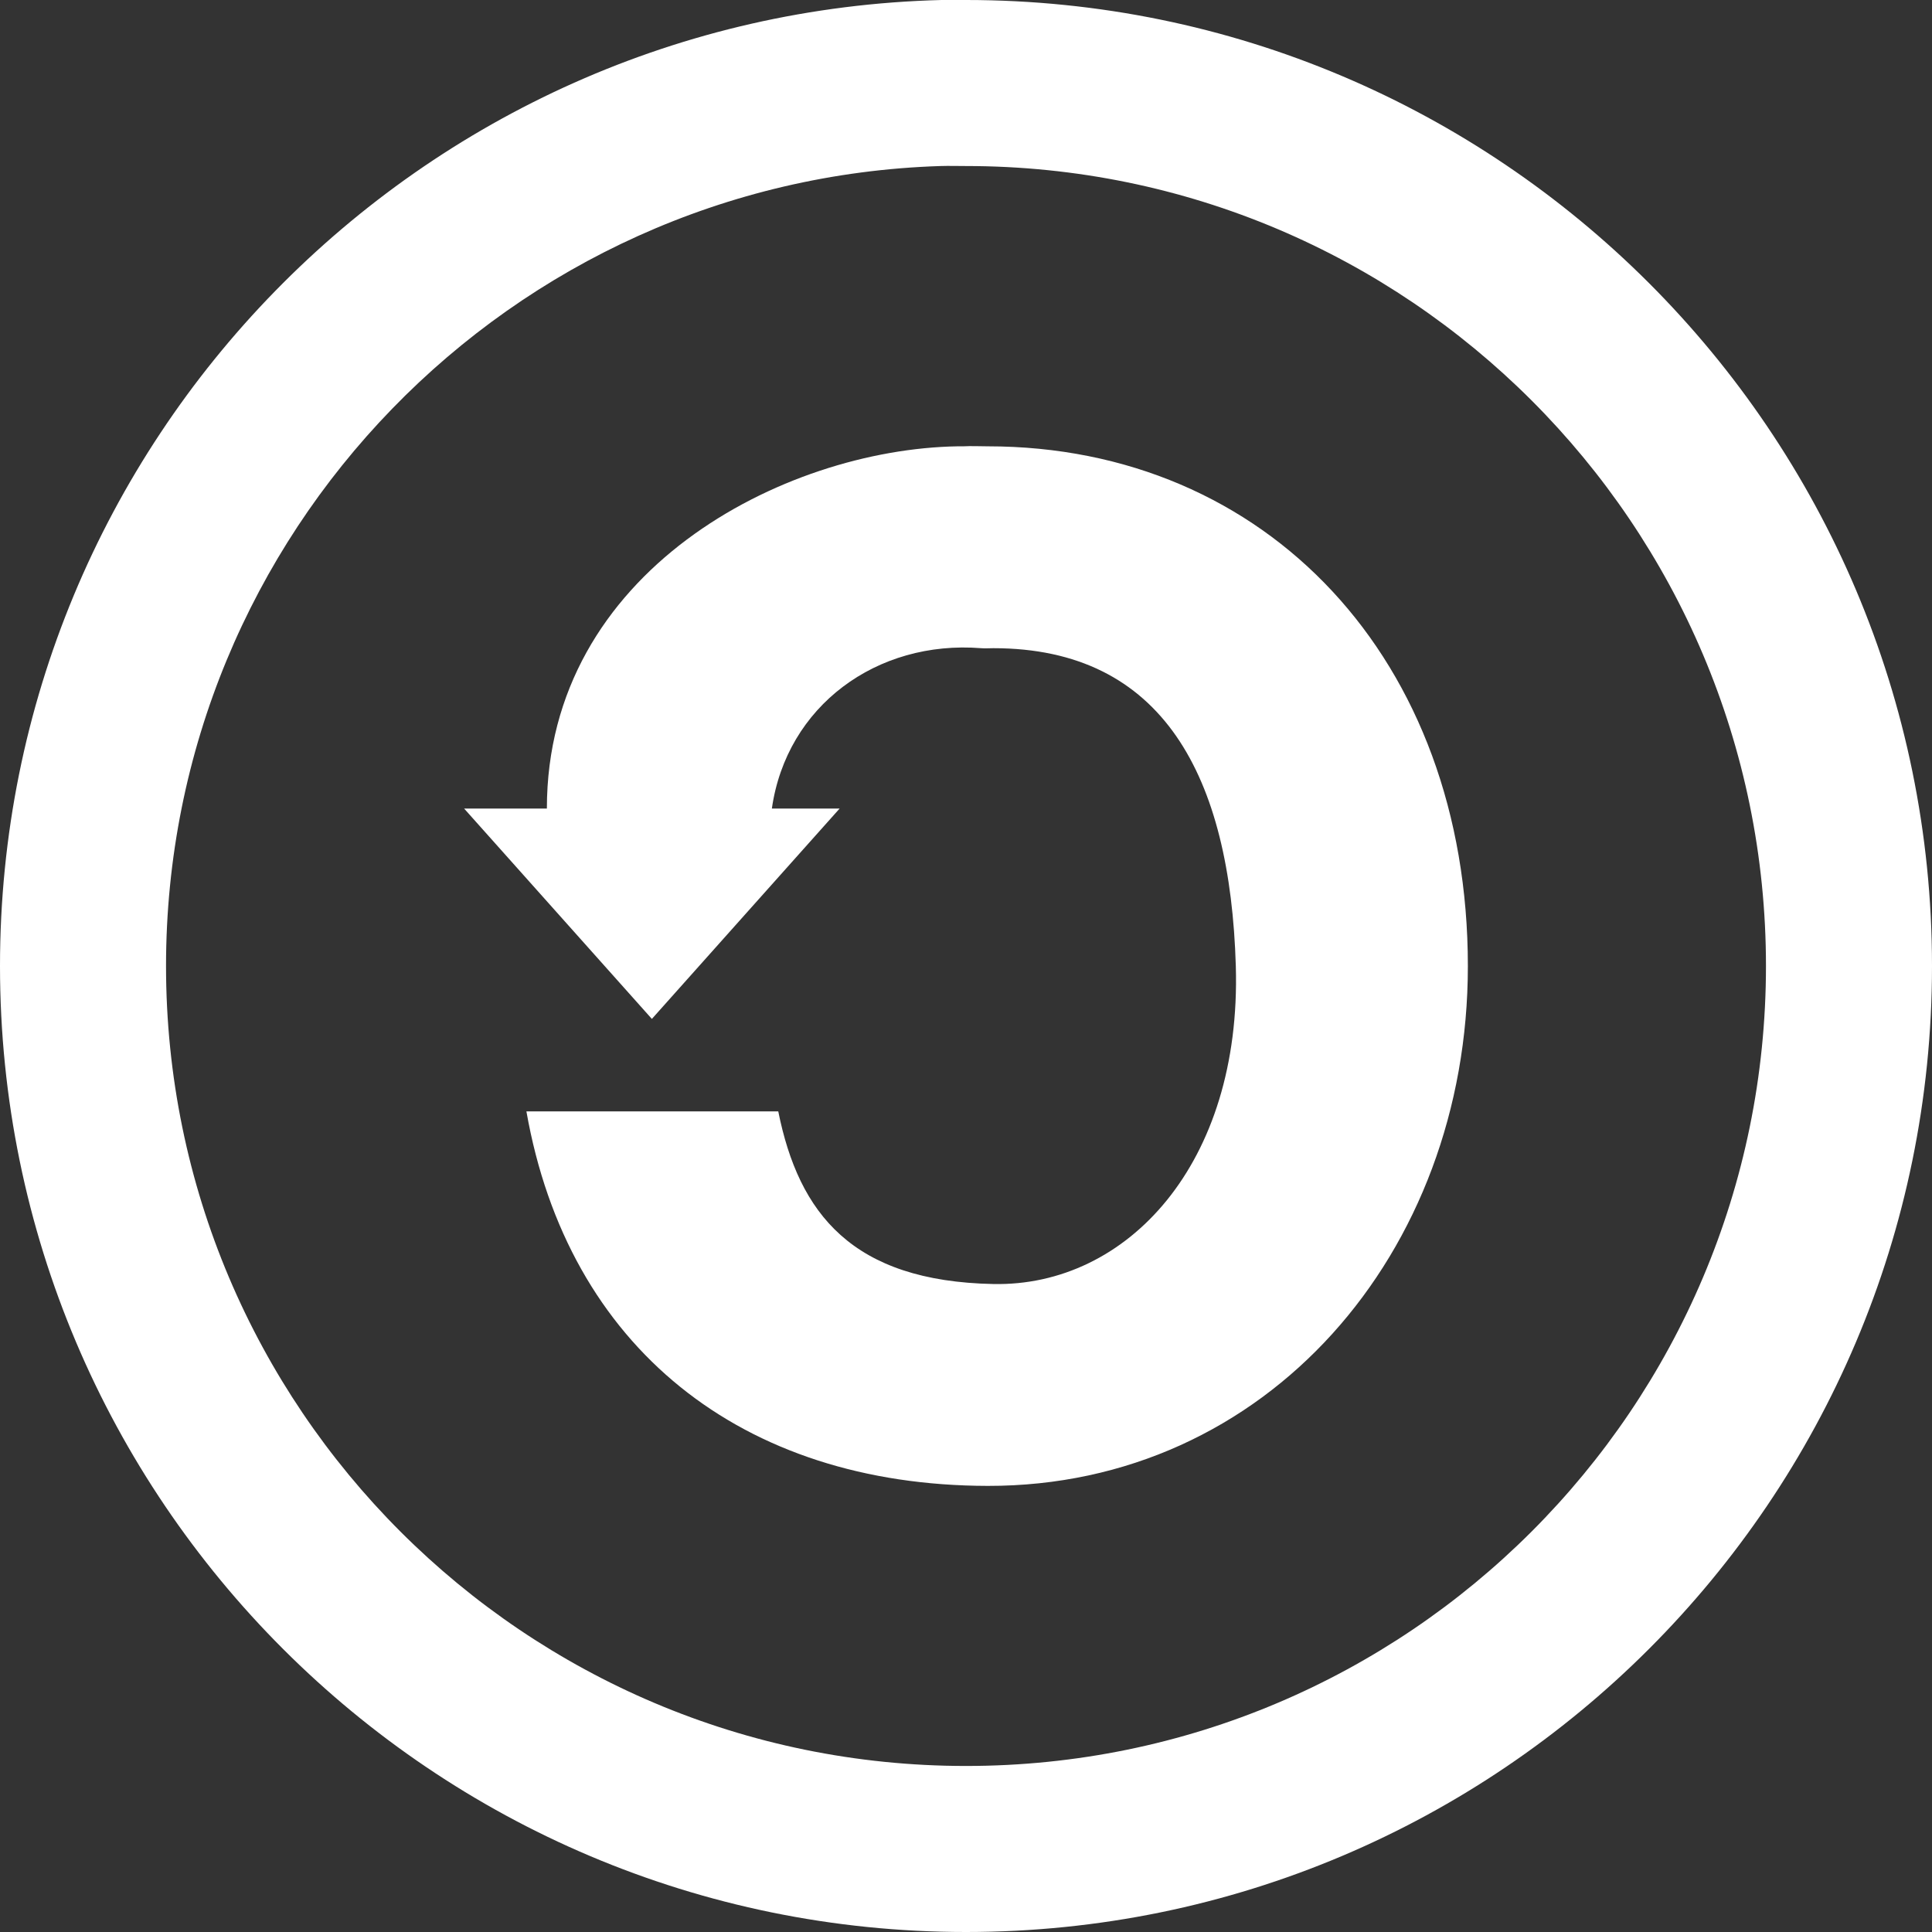
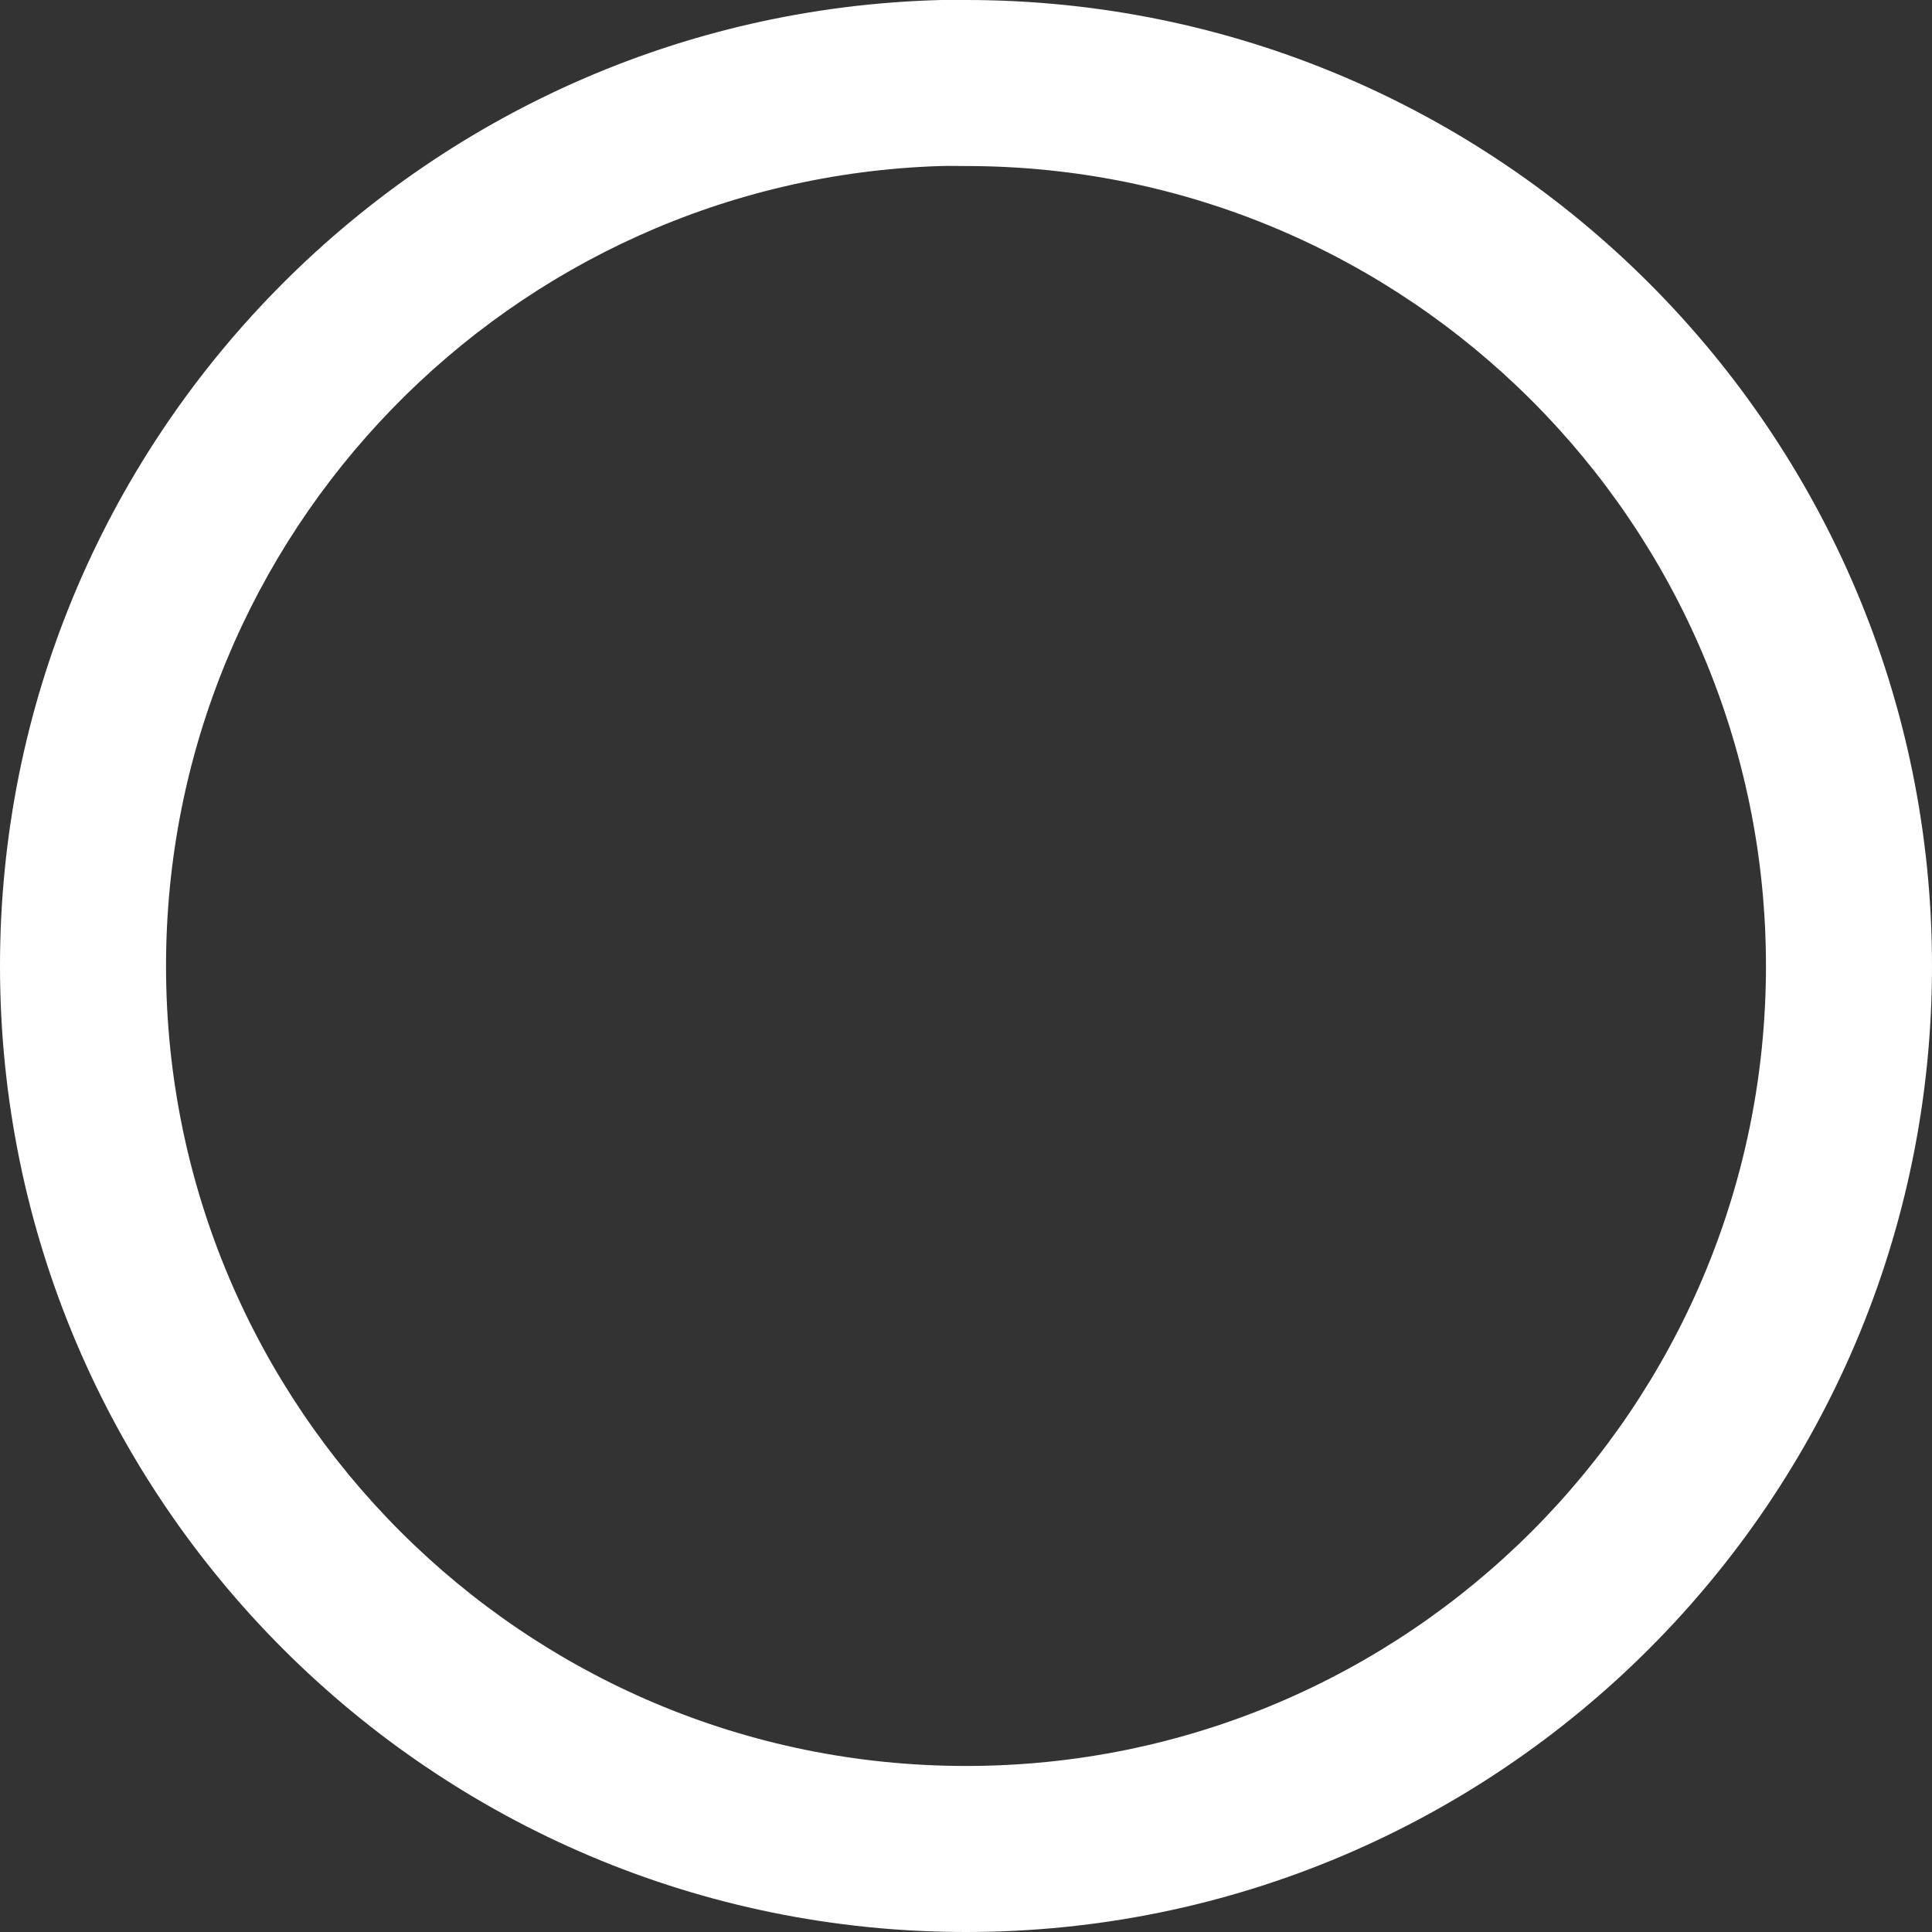
<svg xmlns="http://www.w3.org/2000/svg" xmlns:ns1="http://sodipodi.sourceforge.net/DTD/sodipodi-0.dtd" xmlns:ns2="http://www.inkscape.org/namespaces/inkscape" id="svg1325" ns1:version="0.32" ns2:version="0.92.2 (5c3e80d, 2017-08-06)" width="64" height="64" ns1:docname="cc-sa.svg" version="1.1">
  <rect width="100%" height="100%" fill="#333333" stroke="none" />
  <defs id="defs1328" />
  <ns1:namedview ns2:window-height="540" ns2:window-width="1593" ns2:pageshadow="2" ns2:pageopacity="0.0" borderopacity="1.0" bordercolor="#666666" pagecolor="#ffffff" id="base" fill="#000000" ns2:zoom="5.828125" ns2:cx="32" ns2:cy="32" ns2:window-x="20" ns2:window-y="114" ns2:current-layer="svg1325" showgrid="false" ns2:window-maximized="0" />
  <path style="opacity:1;fill:#ffffff;fill-opacity:1;fill-rule:nonzero;stroke:none;stroke-width:259.507;stroke-linecap:butt;stroke-linejoin:round;stroke-miterlimit:4;stroke-dasharray:none;stroke-dashoffset:0;stroke-opacity:1" d="M 31.188 0 C 13.905 0.438 3.7379722e-013 14.612 0 32 C 2.3684758e-015 49.664 14.336 64 32 64 C 49.664 64 64 49.664 64 32 C 64 14.336 49.664 1.3812956e-013 32 0 C 31.724 3.7007434e-017 31.462 -0.007 31.188 0 z M 31.156 5.5 C 31.44 5.491 31.714 5.5 32 5.5 C 46.628 5.5 58.5 17.372 58.5 32 C 58.5 46.628 46.628 58.5 32 58.5 C 17.372 58.5 5.5 46.628 5.5 32 C 5.5 17.658 16.923 5.951 31.156 5.5 z " id="path1334" />
-   <path style="opacity:1;fill:#ffffff;fill-opacity:1;fill-rule:nonzero;stroke:none;stroke-width:259.507;stroke-linecap:butt;stroke-linejoin:round;stroke-miterlimit:4;stroke-dasharray:none;stroke-dashoffset:0;stroke-opacity:1" d="M 18.116,26.785 L 15.375,26.785 L 21.594,33.753 L 27.813,26.785 L 25.569,26.785 C 26.055,23.385 29.046,21.198 32.5,21.472 C 32.637,21.483 32.768,21.472 32.906,21.472 C 38.534,21.472 40.753,25.728 40.938,32.003 C 41.13,38.552 37.334,42.624 32.906,42.535 C 28.233,42.442 26.462,40.207 25.781,36.816 L 17.438,36.816 C 18.811,44.627 24.561,49.208 32.719,49.222 C 41.953,49.238 48.625,41.513 48.625,32.003 C 48.625,21.848 41.956,14.785 32.719,14.785 C 32.445,14.785 32.177,14.77 31.906,14.785 C 31.841,14.788 31.784,14.783 31.719,14.785 C 25.947,14.881 18.116,18.924 18.116,26.785 z " id="path2371" ns1:nodetypes="cccccssssccsssssc" />
</svg>